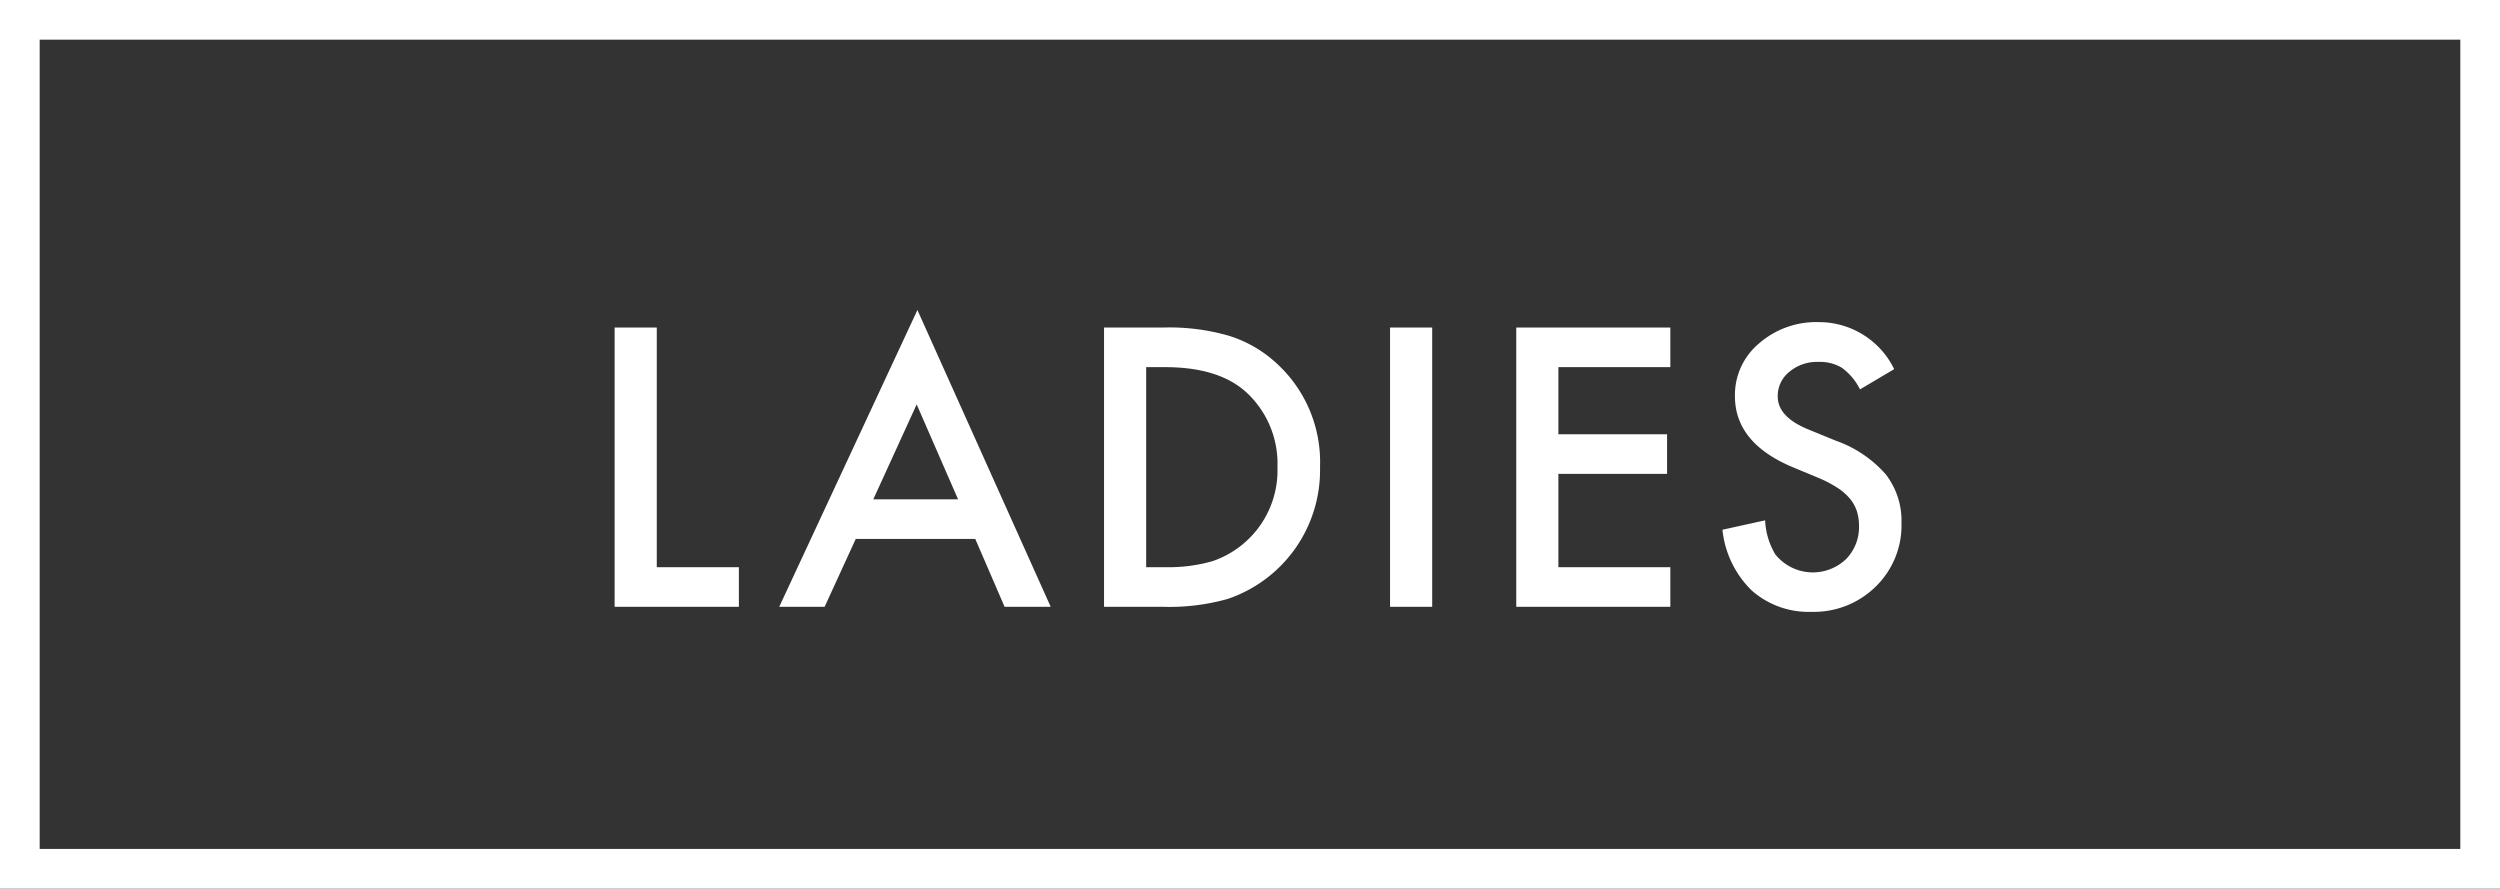
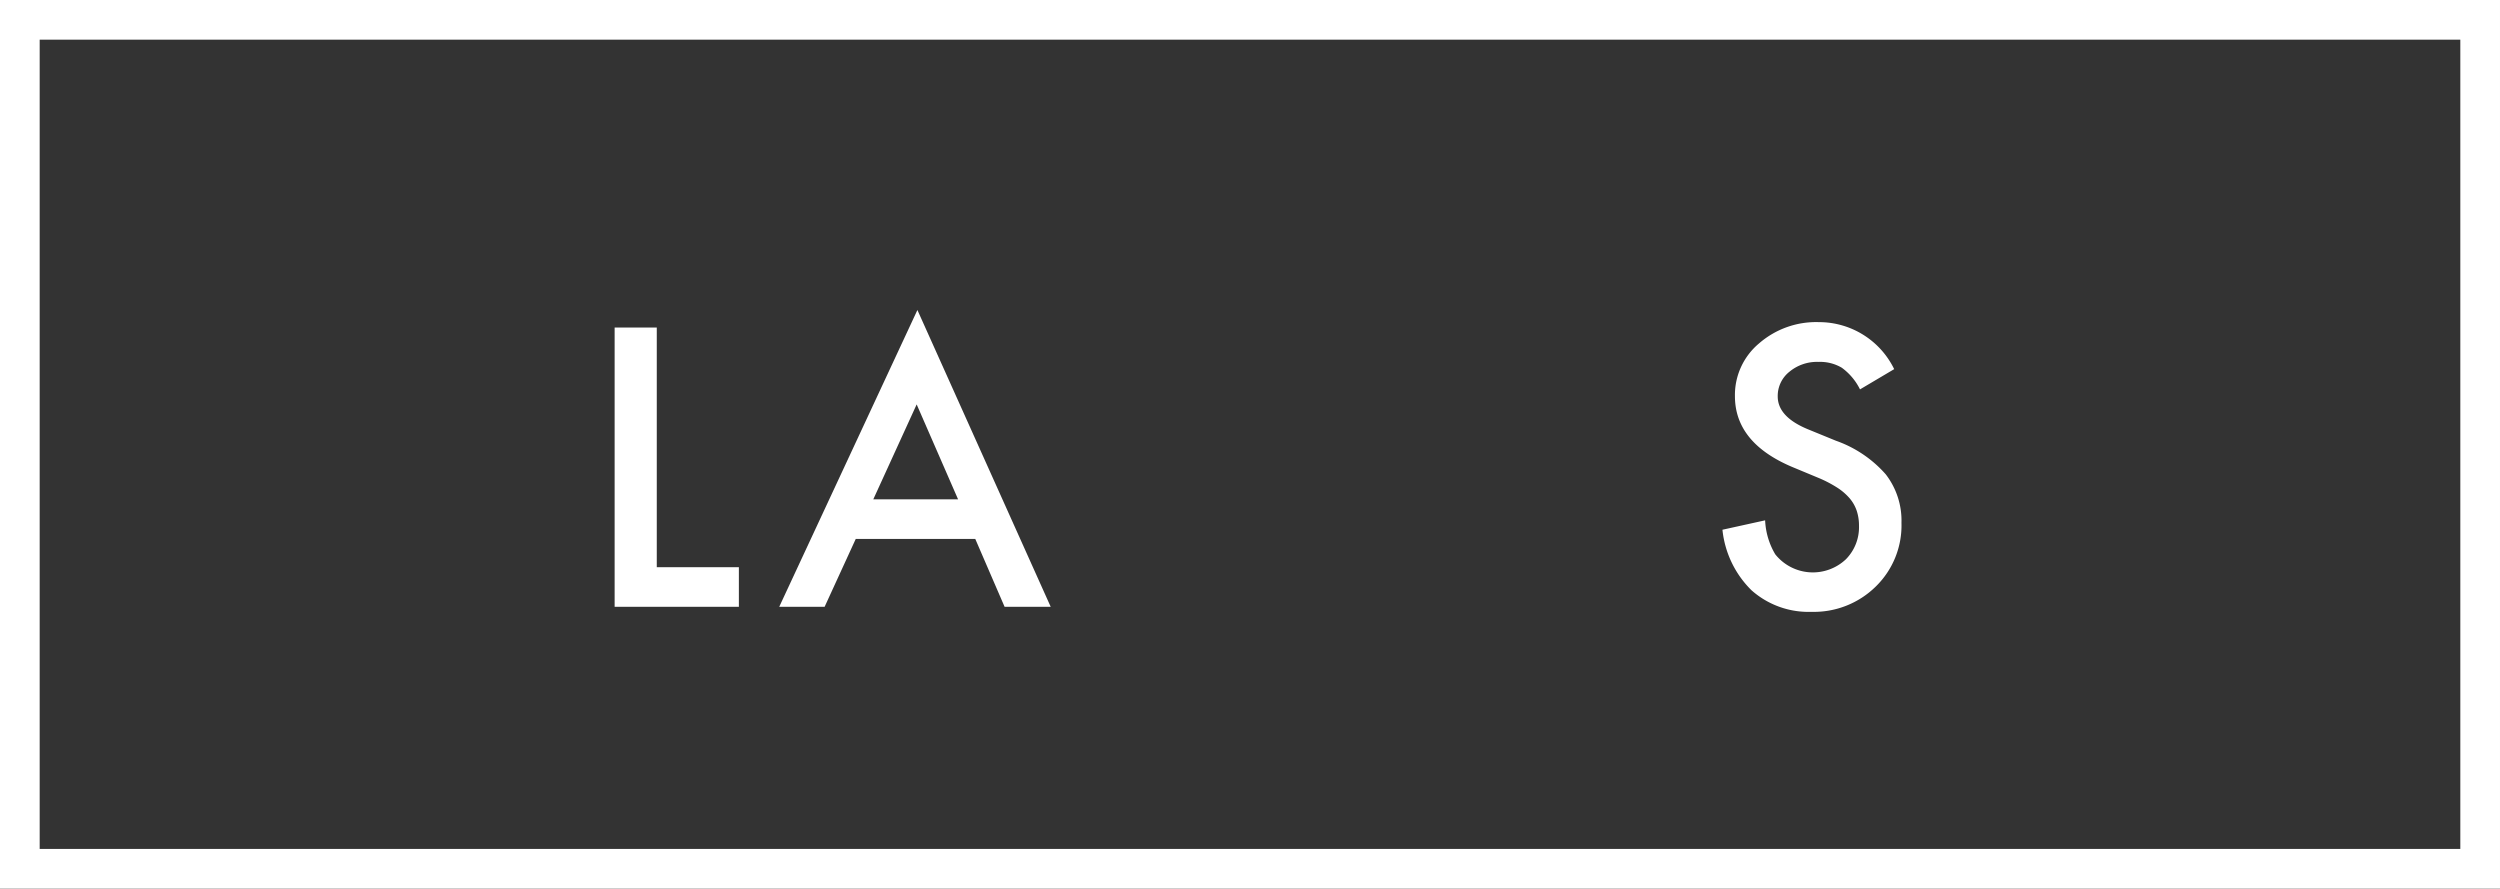
<svg xmlns="http://www.w3.org/2000/svg" viewBox="0 0 189 67.18">
  <rect x="0" y="0" width="189" height="67.18" fill="#333333" stroke="none" />
  <defs>
    <style>.cls-1{fill:none;stroke:#fff;stroke-miterlimit:10;stroke-width:3px;}.cls-2{fill:#fff;}</style>
  </defs>
  <g id="レイヤー_2" data-name="レイヤー 2">
    <g id="デザイン">
      <rect class="cls-1" x="1.5" y="1.5" width="186" height="64.18" />
      <path class="cls-2" d="M49.652,24.763V42.878h6.207v2.994H46.466V24.763Z" />
      <path class="cls-2" d="M73.731,40.745H64.694l-2.352,5.127H58.911L69.356,23.437,79.432,45.872H75.946Zm-1.3-2.994L69.3,30.573,66.02,37.751Z" />
-       <path class="cls-2" d="M83.465,45.872V24.763H87.9a16.132,16.132,0,0,1,5.031.629,9.416,9.416,0,0,1,3.595,2.091,10.1,10.1,0,0,1,3.268,7.834A10.274,10.274,0,0,1,92.8,45.284a16.3,16.3,0,0,1-4.963.588Zm3.185-2.994h1.436a11.97,11.97,0,0,0,3.568-.451,7.245,7.245,0,0,0,4.922-7.11,7.334,7.334,0,0,0-2.324-5.632q-2.091-1.929-6.166-1.928H86.65Z" />
-       <path class="cls-2" d="M108.274,24.763V45.872h-3.186V24.763Z" />
-       <path class="cls-2" d="M126.277,27.757h-8.463v5.072h8.217v2.994h-8.217v7.055h8.463v2.994H114.629V24.763h11.648Z" />
      <path class="cls-2" d="M143.2,27.907l-2.584,1.531a4.454,4.454,0,0,0-1.381-1.64,3.22,3.22,0,0,0-1.764-.438,3.258,3.258,0,0,0-2.2.752,2.333,2.333,0,0,0-.875,1.86q0,1.545,2.3,2.488l2.105.861a8.99,8.99,0,0,1,3.76,2.536,5.717,5.717,0,0,1,1.19,3.671,6.451,6.451,0,0,1-1.942,4.813,6.664,6.664,0,0,1-4.853,1.914,6.491,6.491,0,0,1-4.539-1.627,7.492,7.492,0,0,1-2.2-4.58l3.227-.711a5.477,5.477,0,0,0,.766,2.57,3.638,3.638,0,0,0,5.345.369,3.449,3.449,0,0,0,.985-2.529,3.549,3.549,0,0,0-.171-1.128,2.867,2.867,0,0,0-.533-.943,4.285,4.285,0,0,0-.937-.807,9.132,9.132,0,0,0-1.367-.718l-2.037-.847q-4.335-1.832-4.334-5.36a5.083,5.083,0,0,1,1.818-3.978,6.573,6.573,0,0,1,4.526-1.613A6.319,6.319,0,0,1,143.2,27.907Z" />
    </g>
  </g>
</svg>